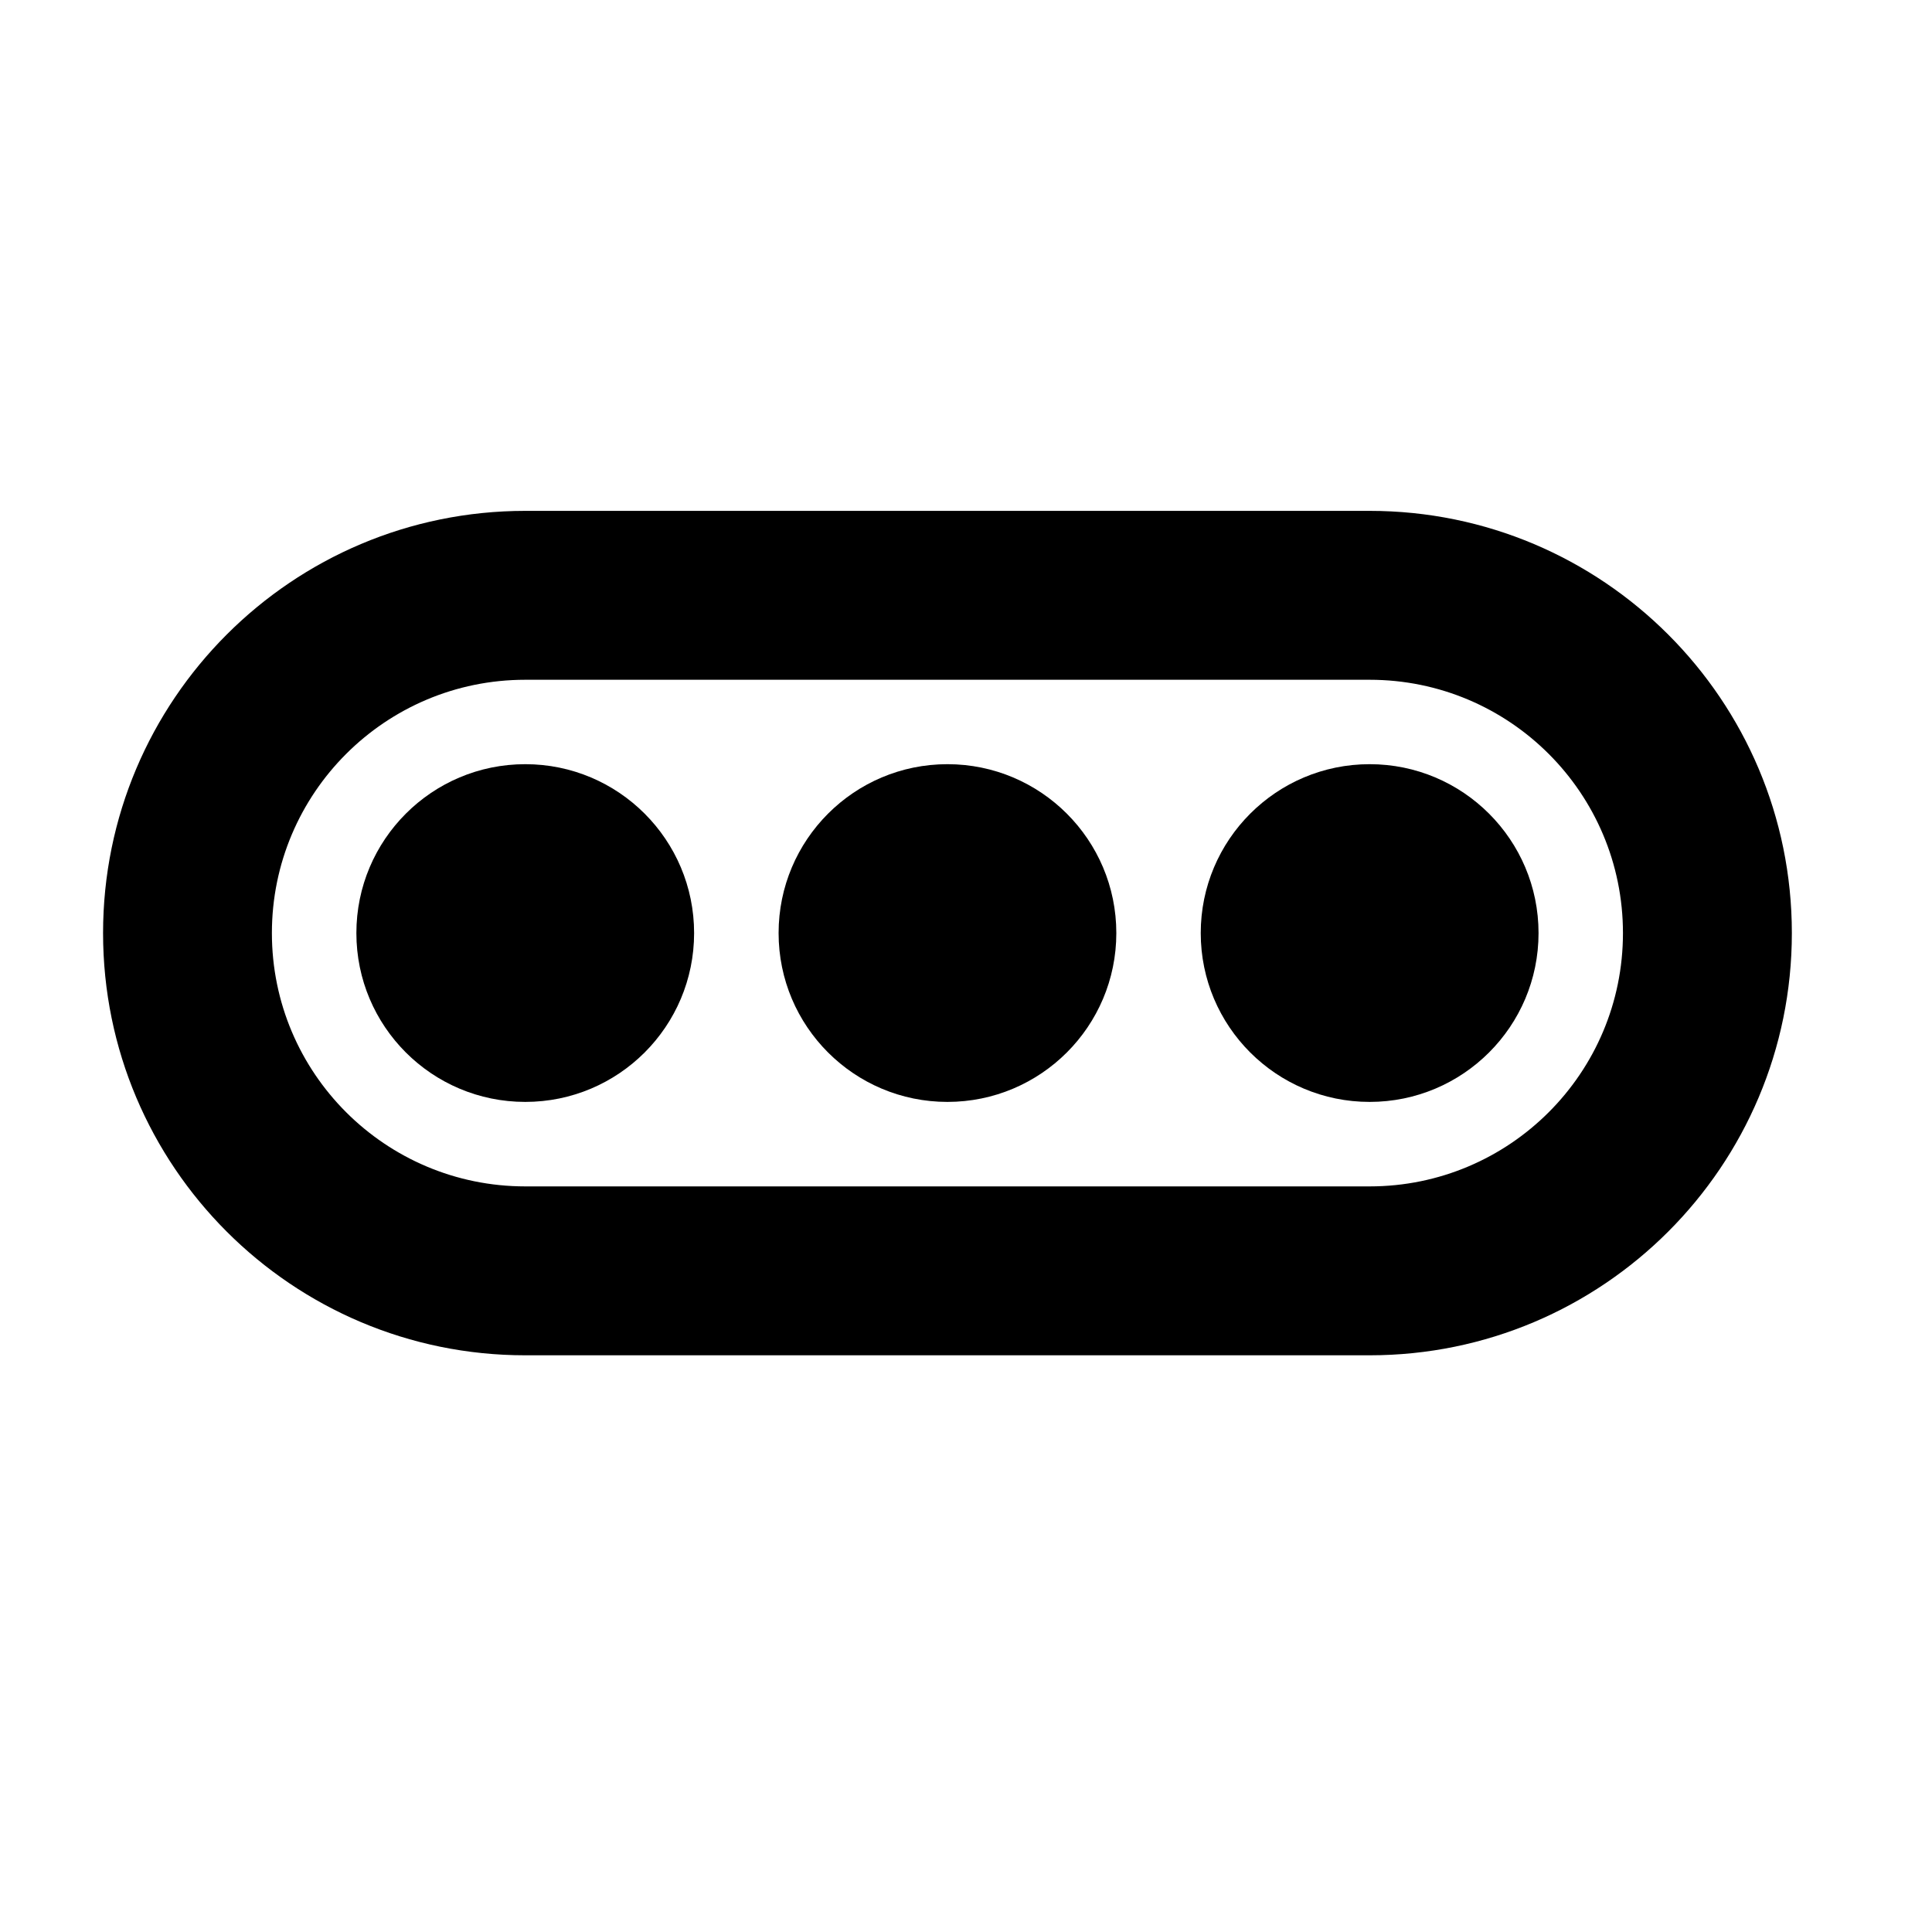
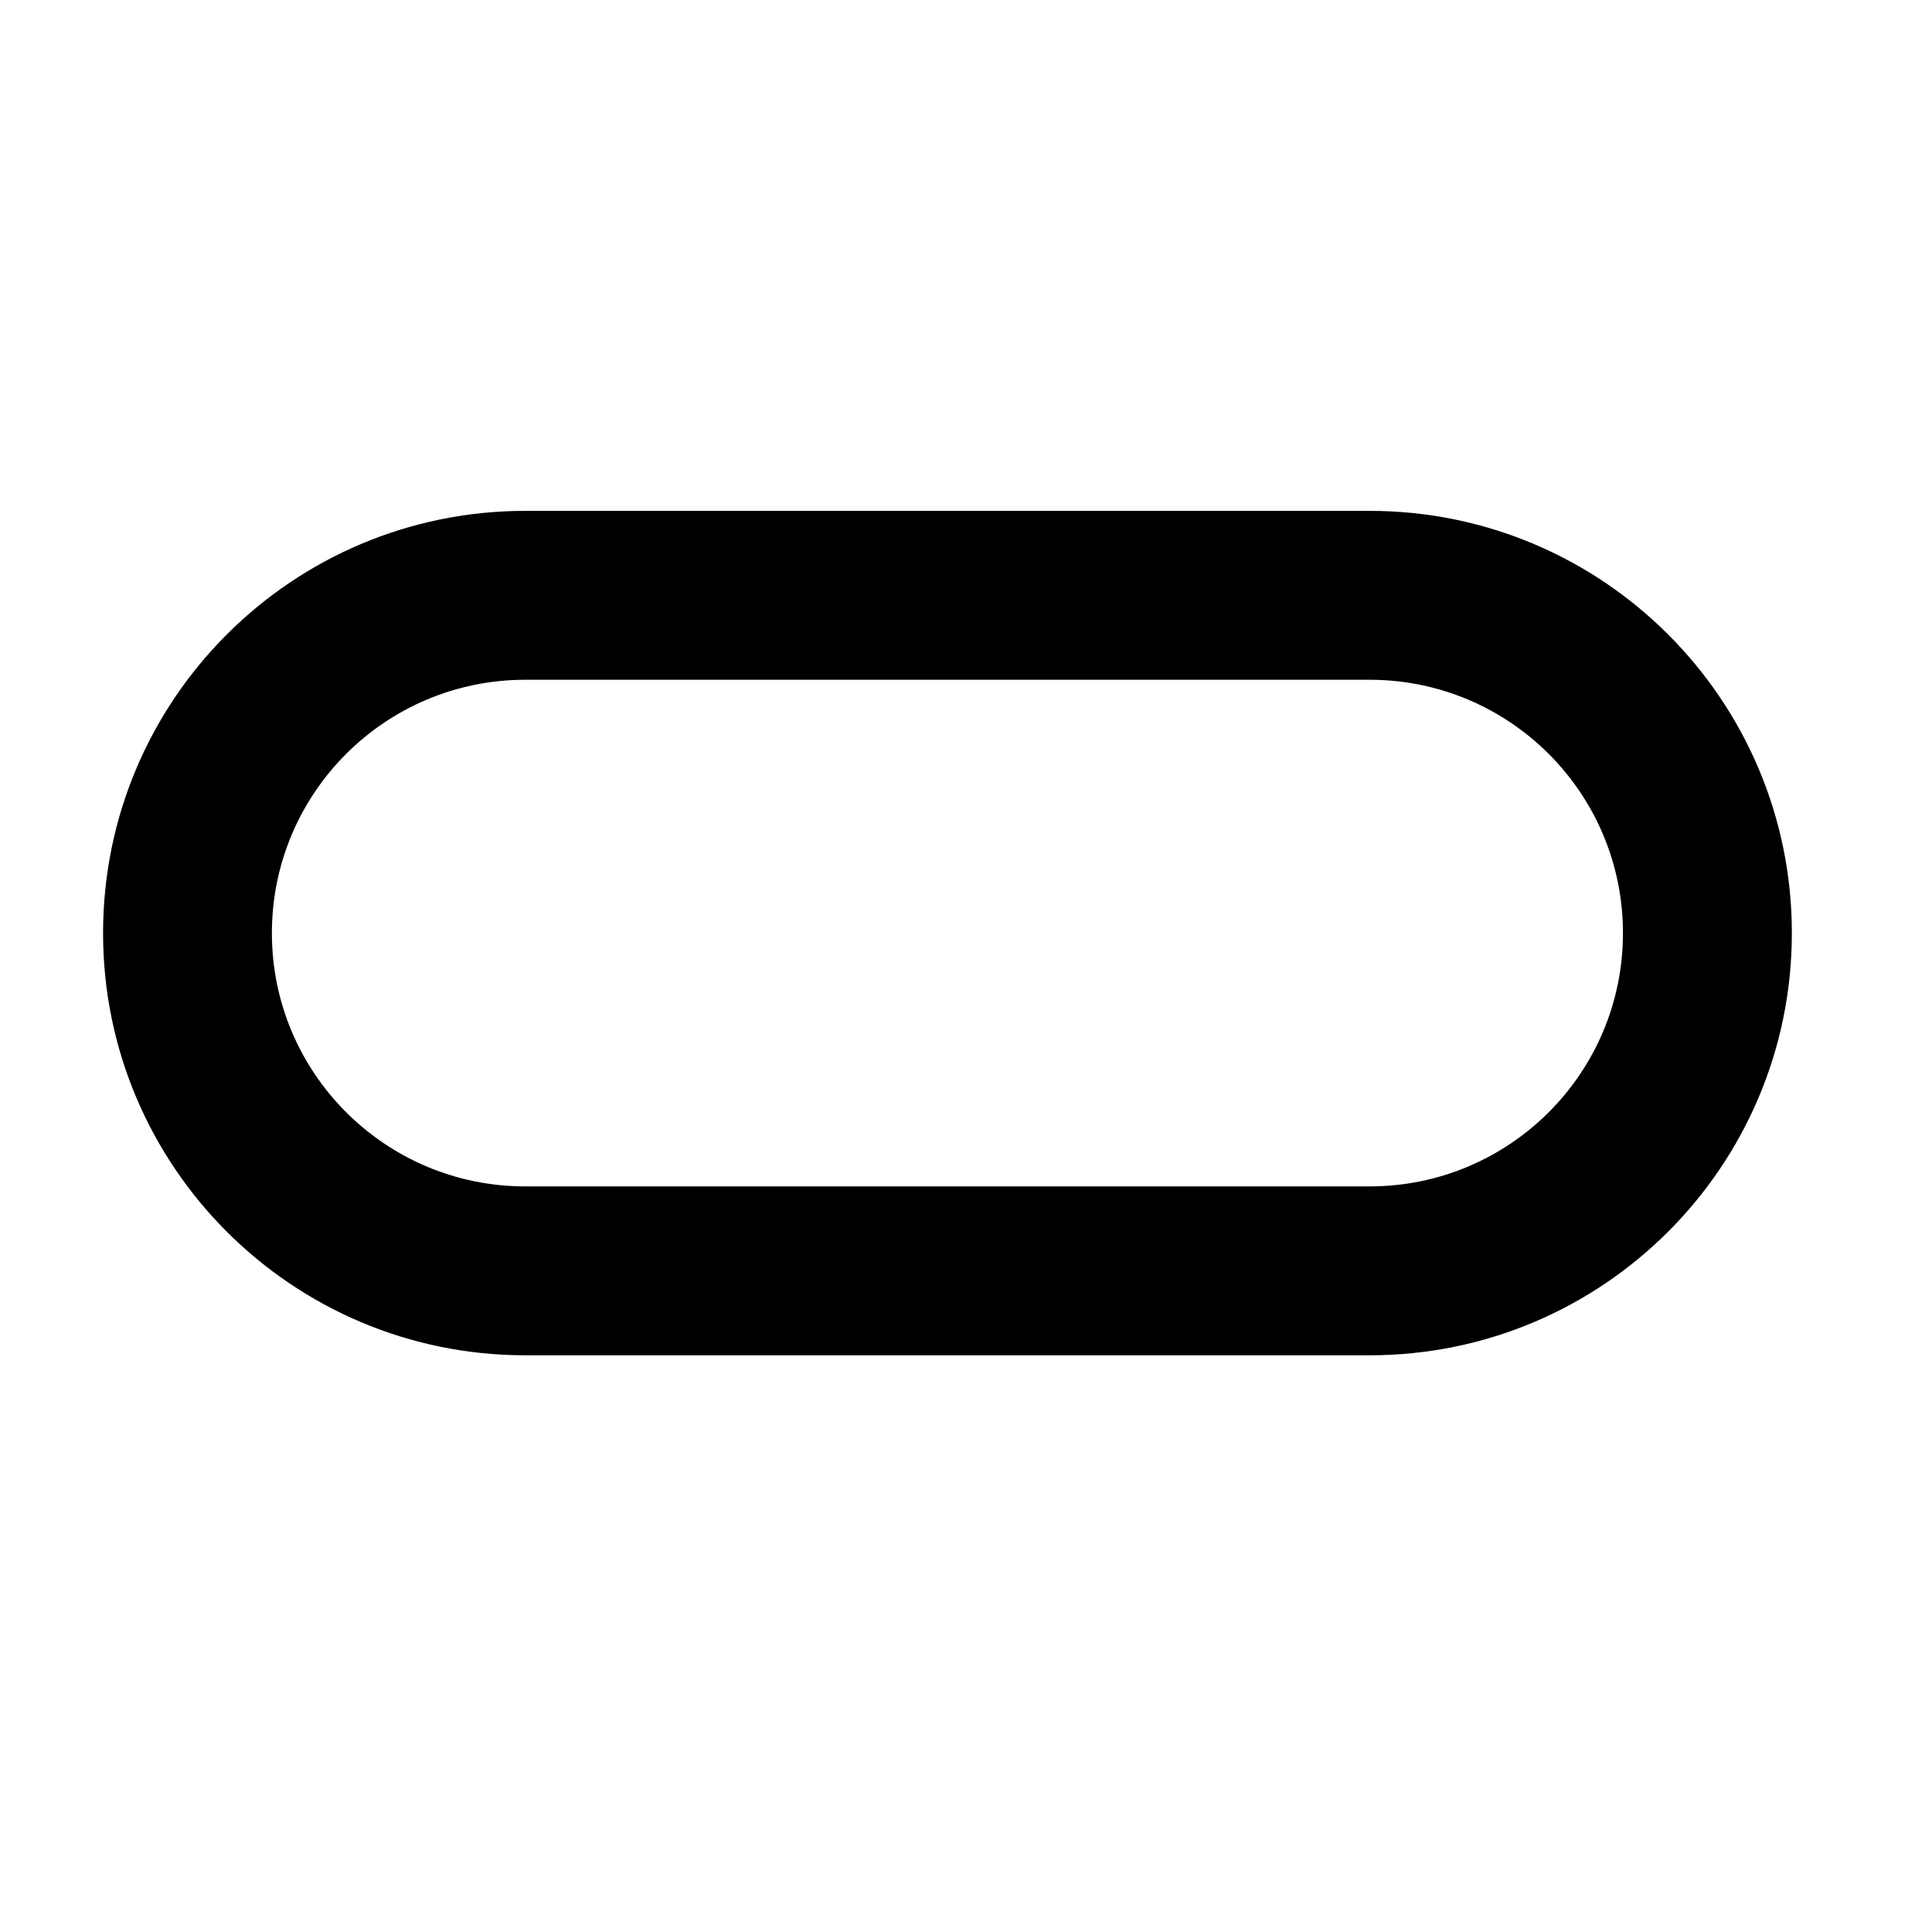
<svg xmlns="http://www.w3.org/2000/svg" width="26" height="26" viewBox="0 0 26 26" fill="none">
  <g id="crawler-machine">
    <g id="Union">
-       <path d="M7.069 14.829C8.324 14.829 9.341 13.812 9.341 12.557C9.341 11.302 8.324 10.284 7.069 10.284C5.813 10.284 4.796 11.302 4.796 12.557C4.796 13.812 5.813 14.829 7.069 14.829Z" fill="black" />
-       <path d="M15.023 12.557C15.023 13.812 14.005 14.829 12.75 14.829C11.495 14.829 10.478 13.812 10.478 12.557C10.478 11.302 11.495 10.284 12.75 10.284C14.005 10.284 15.023 11.302 15.023 12.557Z" fill="black" />
-       <path d="M18.432 14.829C19.687 14.829 20.705 13.812 20.705 12.557C20.705 11.302 19.687 10.284 18.432 10.284C17.177 10.284 16.159 11.302 16.159 12.557C16.159 13.812 17.177 14.829 18.432 14.829Z" fill="black" />
      <path fill-rule="evenodd" clip-rule="evenodd" d="M1.387 12.557C1.387 9.419 3.931 6.875 7.069 6.875H18.432C21.57 6.875 24.114 9.419 24.114 12.557C24.114 15.695 21.57 18.239 18.432 18.239H7.069C3.931 18.239 1.387 15.695 1.387 12.557ZM7.069 9.148H18.432C20.315 9.148 21.841 10.674 21.841 12.557C21.841 14.44 20.315 15.966 18.432 15.966H7.069C5.186 15.966 3.659 14.44 3.659 12.557C3.659 10.674 5.186 9.148 7.069 9.148Z" fill="black" />
    </g>
  </g>
</svg>